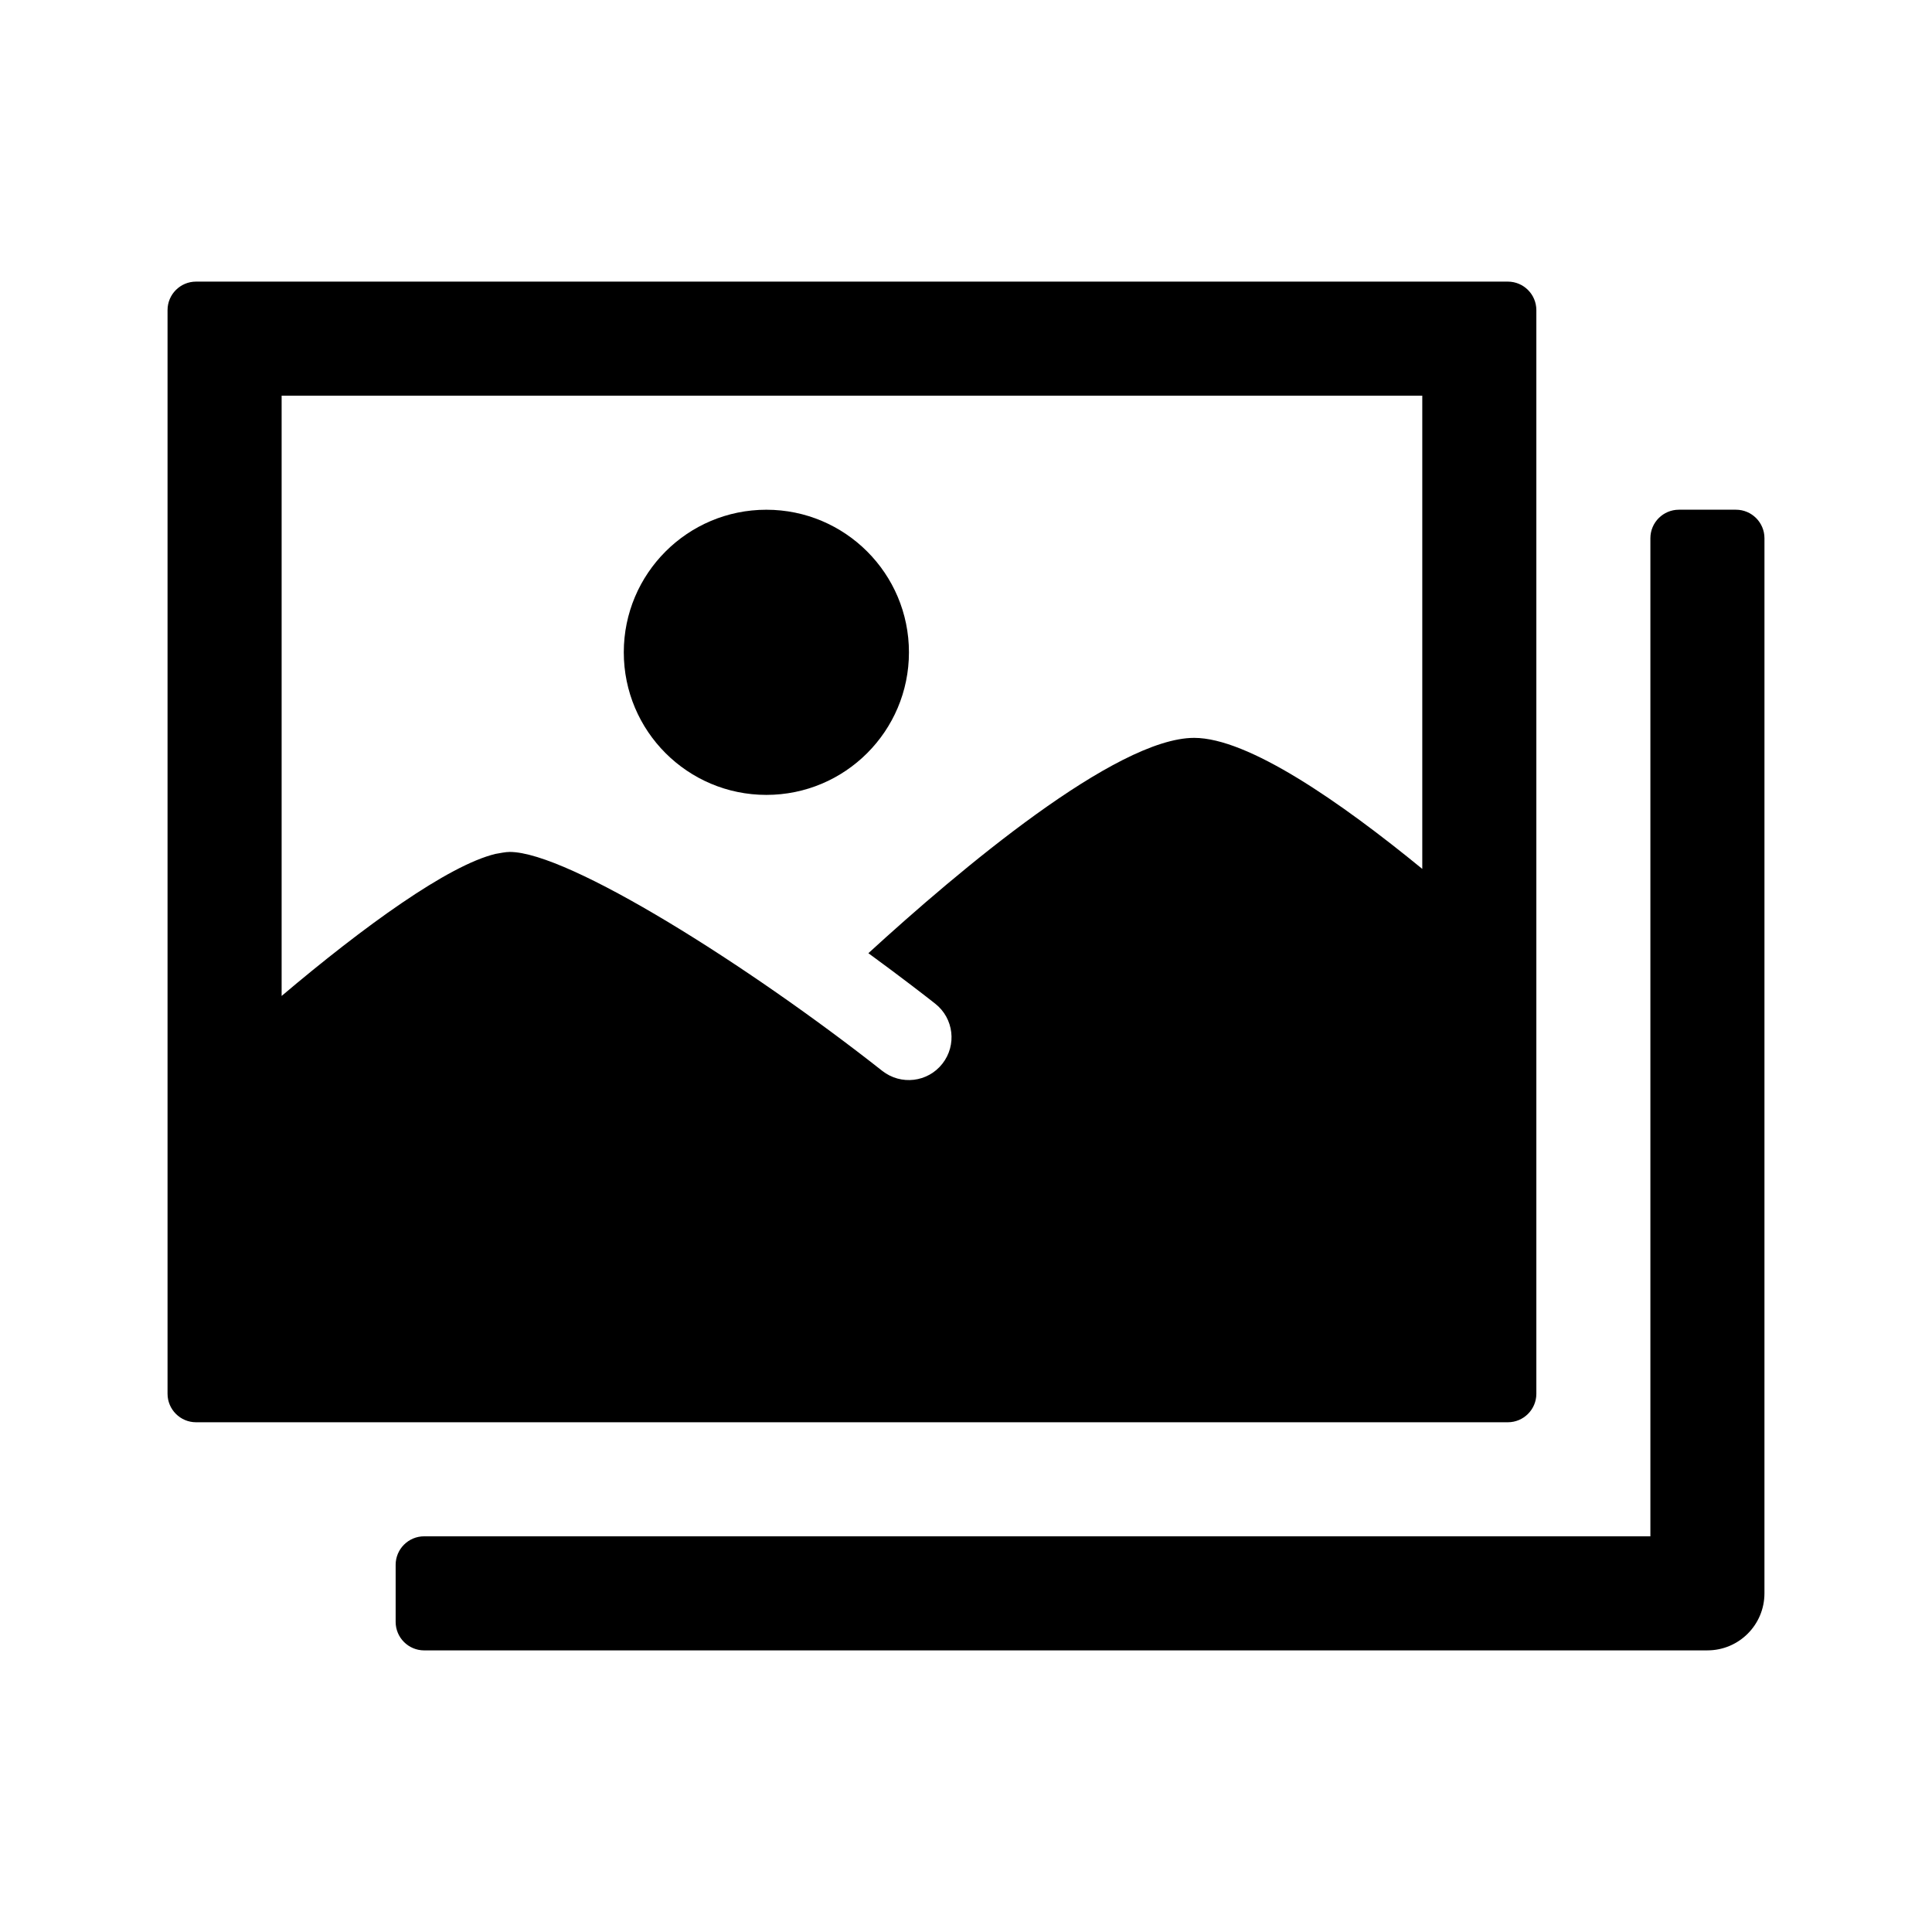
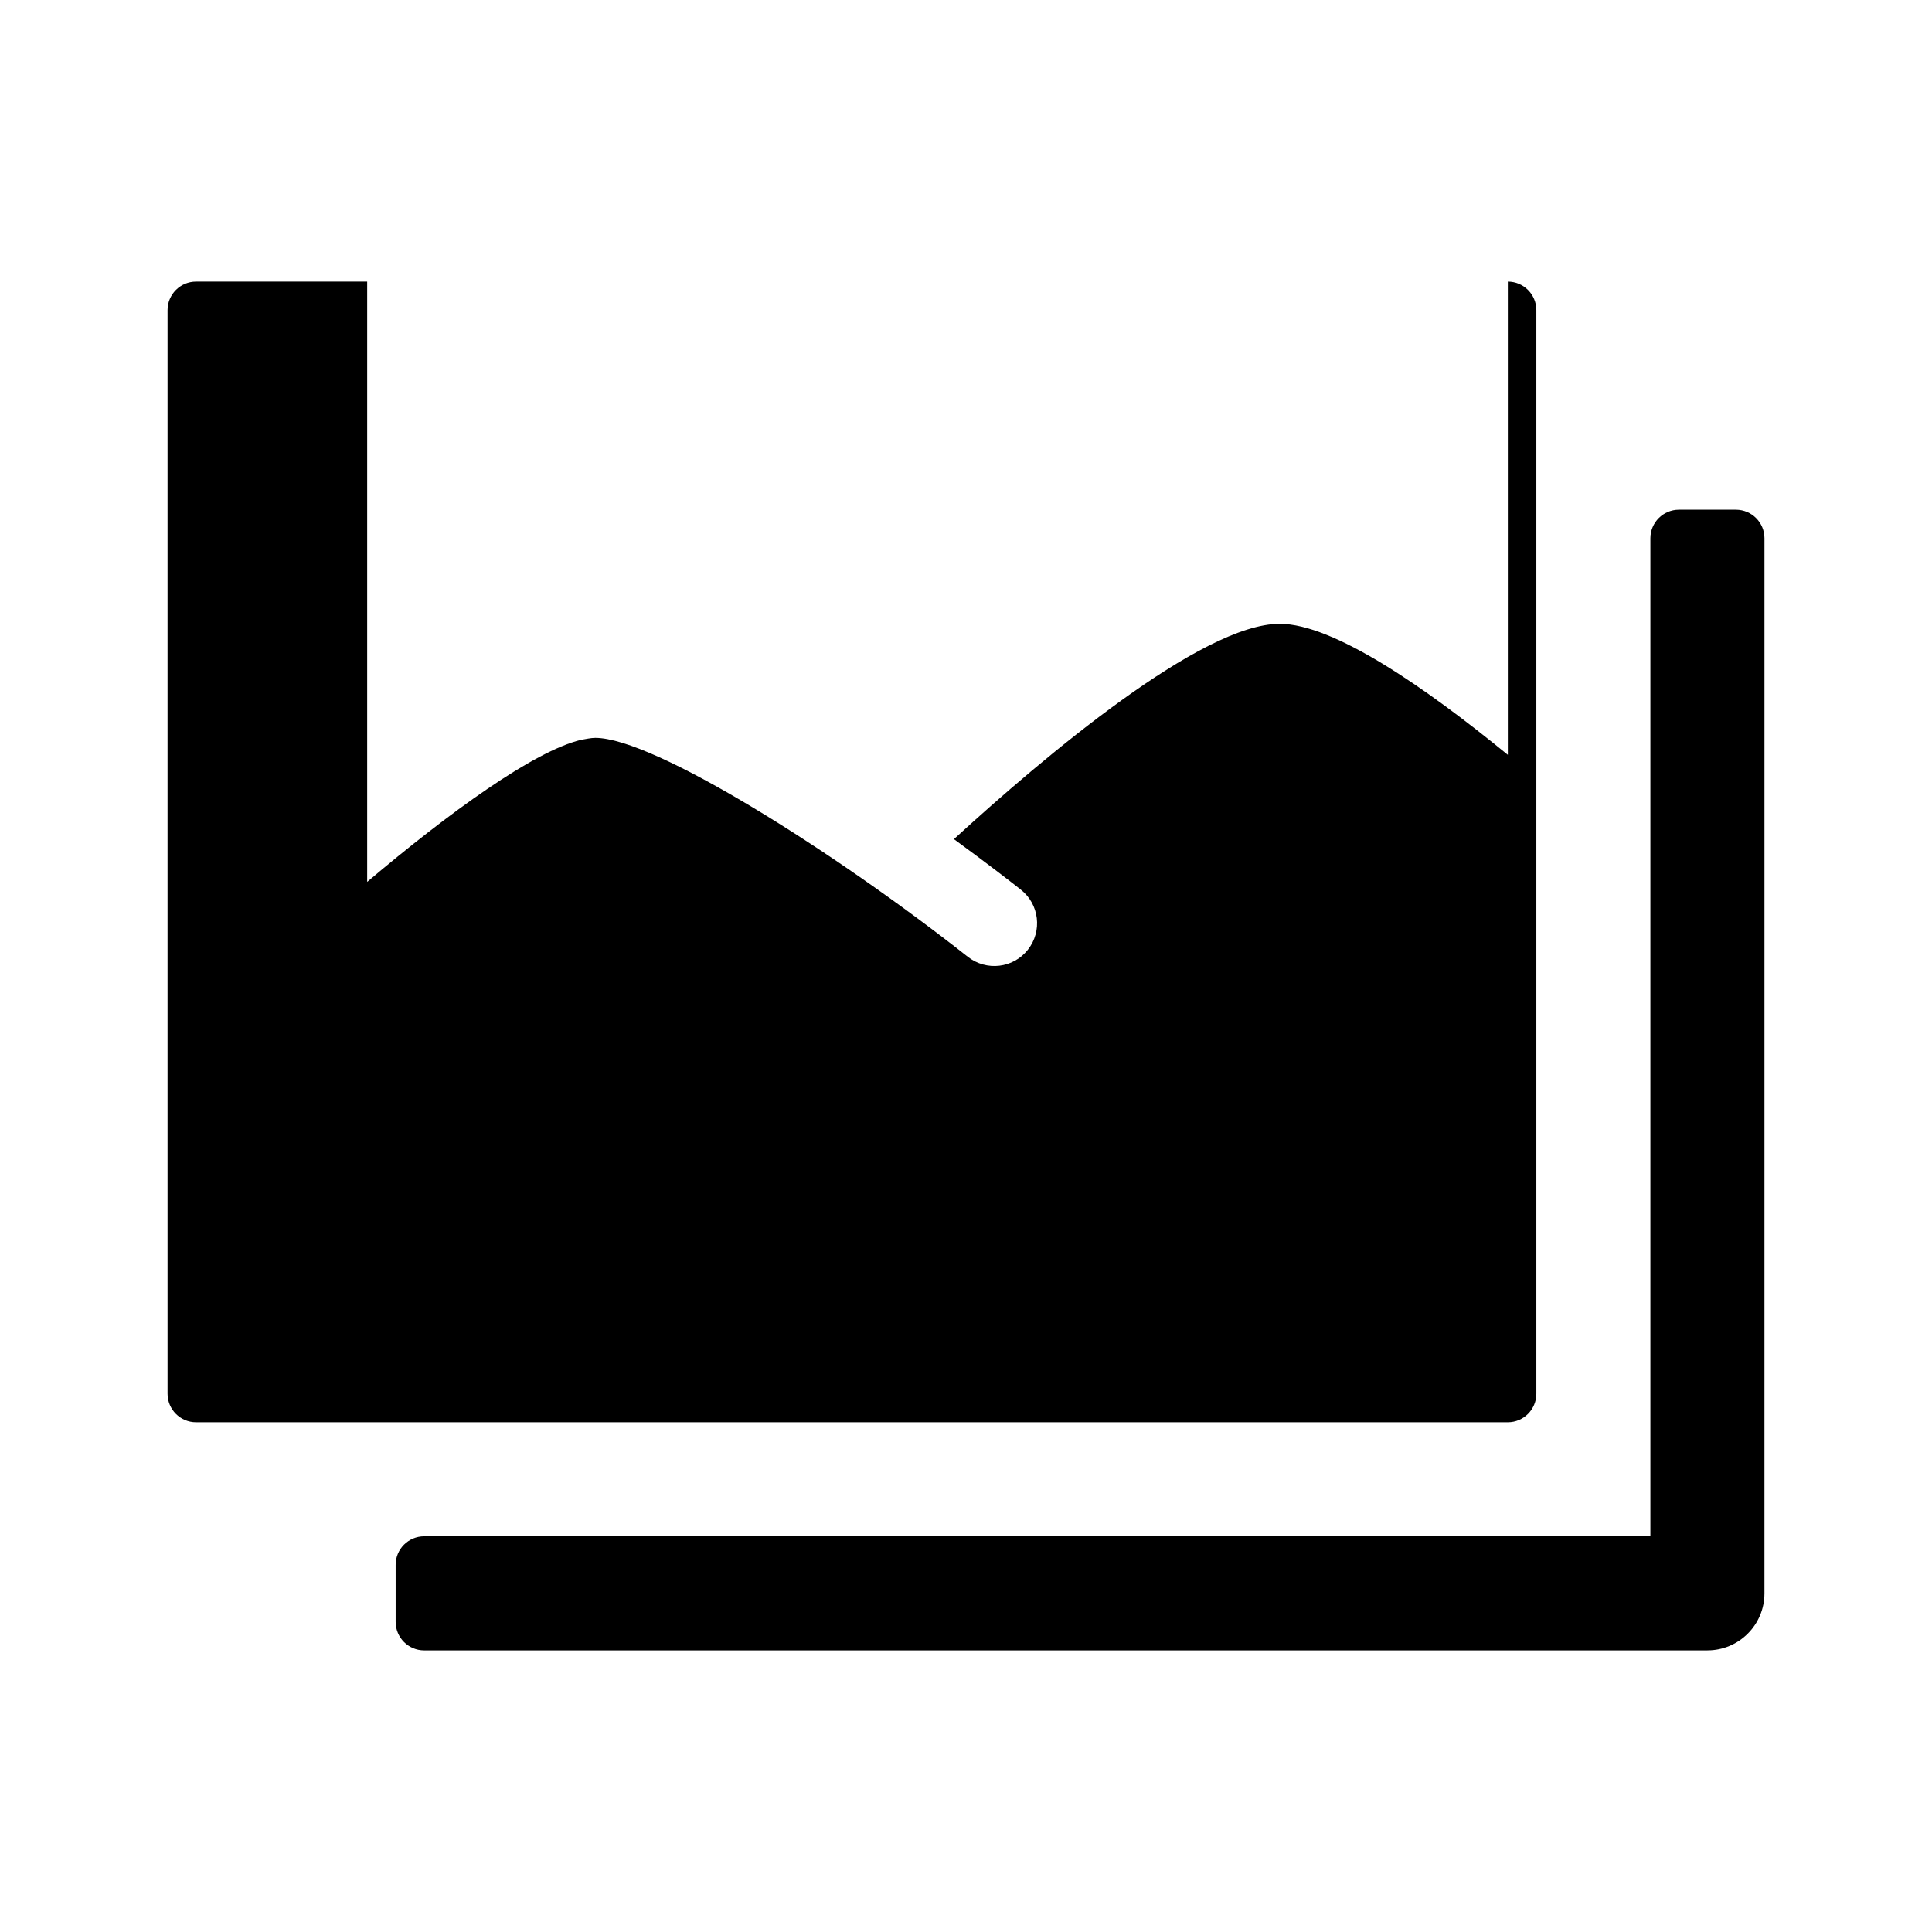
<svg xmlns="http://www.w3.org/2000/svg" fill="#000000" width="800px" height="800px" version="1.1" viewBox="144 144 512 512">
  <g>
    <path d="m596.48 581.37h-340.07c-4.172 0-7.559-3.387-7.559-7.559v-15.113c0-4.172 3.387-7.559 7.559-7.559h324.96v-264.5c0-4.172 3.387-7.559 7.559-7.559h15.113c4.172 0 7.559 3.387 7.559 7.559l-0.004 279.61c0 8.352-6.766 15.117-15.113 15.117z" />
-     <path d="m384.88 316.87c0 20.867-16.918 37.785-37.785 37.785-20.867 0-37.785-16.918-37.785-37.785 0-20.867 16.918-37.785 37.785-37.785 20.867 0 37.785 16.918 37.785 37.785z" />
-     <path d="m543.59 218.63h-347.63c-4.172 0-7.559 3.383-7.559 7.555v287.17c0 4.172 3.387 7.559 7.559 7.559h347.63c4.172 0 7.559-3.387 7.559-7.559v-287.17c-0.004-4.172-3.391-7.555-7.559-7.555zm-22.672 30.227v125.41c-21.77-17.812-46.145-34.723-60.457-34.723-20.738 0-62.254 35.031-86.332 57.062 9.027 6.594 15.594 11.707 17.719 13.387 4.918 3.871 5.758 11 1.883 15.91-3.875 4.941-11 5.758-15.922 1.891-35.391-27.898-83.199-58.023-98.719-58.023-1.164 0-2.504 0.309-3.793 0.523-12.539 3.027-34.816 19.156-56.664 37.641v-159.08z" />
+     <path d="m543.59 218.63h-347.63c-4.172 0-7.559 3.383-7.559 7.555v287.17c0 4.172 3.387 7.559 7.559 7.559h347.63c4.172 0 7.559-3.387 7.559-7.559v-287.17c-0.004-4.172-3.391-7.555-7.559-7.555zv125.41c-21.77-17.812-46.145-34.723-60.457-34.723-20.738 0-62.254 35.031-86.332 57.062 9.027 6.594 15.594 11.707 17.719 13.387 4.918 3.871 5.758 11 1.883 15.91-3.875 4.941-11 5.758-15.922 1.891-35.391-27.898-83.199-58.023-98.719-58.023-1.164 0-2.504 0.309-3.793 0.523-12.539 3.027-34.816 19.156-56.664 37.641v-159.08z" />
  </g>
</svg>